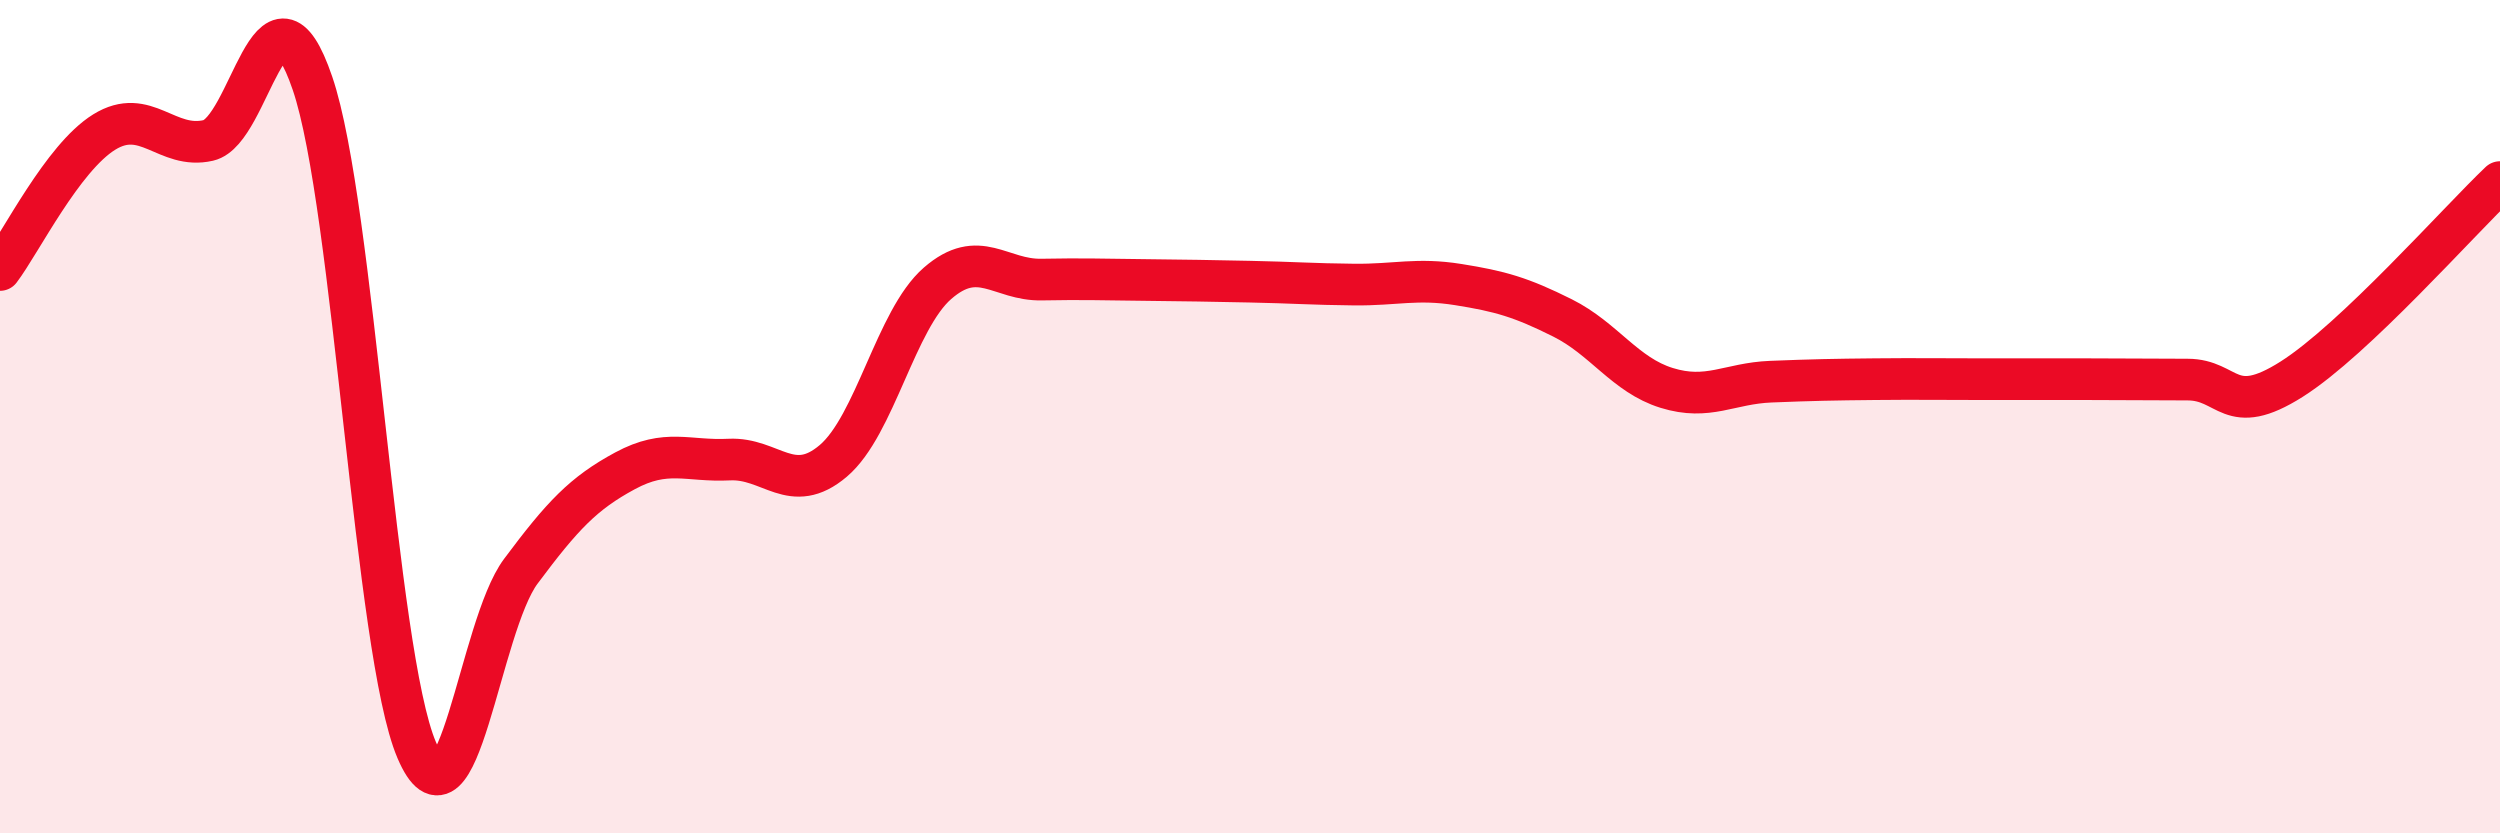
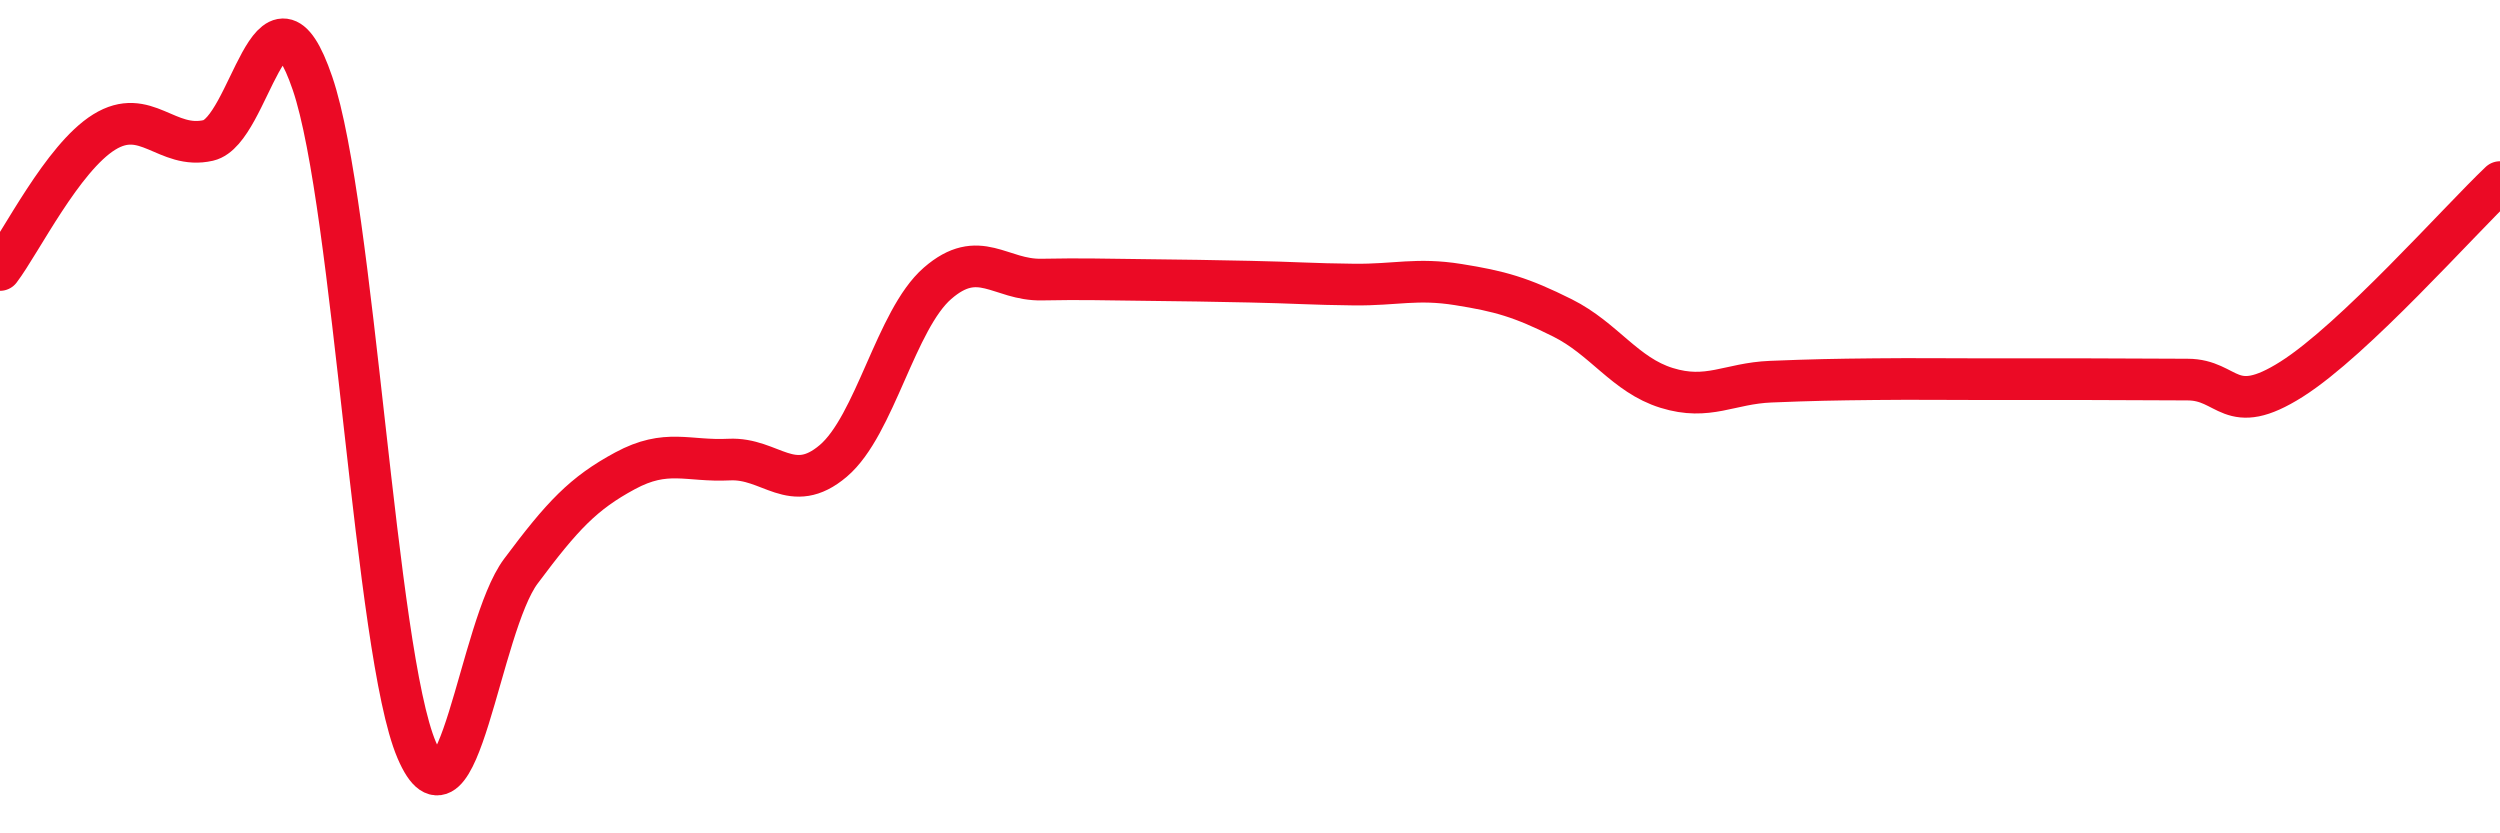
<svg xmlns="http://www.w3.org/2000/svg" width="60" height="20" viewBox="0 0 60 20">
-   <path d="M 0,6.48 C 0.5,5.82 1.5,3.79 2.5,3.17 C 3.5,2.55 4,3.6 5,3.37 C 6,3.14 6.5,-0.93 7.5,2 C 8.5,4.93 9,15.66 10,18 C 11,20.34 11.5,15.05 12.5,13.71 C 13.5,12.37 14,11.84 15,11.3 C 16,10.76 16.5,11.08 17.5,11.03 C 18.5,10.98 19,11.91 20,11.06 C 21,10.21 21.5,7.67 22.5,6.8 C 23.5,5.93 24,6.73 25,6.71 C 26,6.69 26.5,6.71 27.5,6.72 C 28.5,6.73 29,6.74 30,6.76 C 31,6.78 31.5,6.82 32.5,6.83 C 33.5,6.84 34,6.67 35,6.83 C 36,6.99 36.5,7.13 37.5,7.63 C 38.5,8.13 39,9 40,9.31 C 41,9.62 41.5,9.2 42.5,9.16 C 43.5,9.12 44,9.11 45,9.1 C 46,9.09 46.5,9.1 47.5,9.1 C 48.5,9.1 49,9.1 50,9.1 C 51,9.1 51.5,9.11 52.5,9.11 C 53.5,9.11 53.5,10.05 55,9.1 C 56.5,8.15 59,5.32 60,4.37L60 20L0 20Z" fill="#EB0A25" opacity="0.1" stroke-linecap="round" stroke-linejoin="round" />
  <path d="M 0,6.48 C 0.5,5.82 1.5,3.79 2.5,3.17 C 3.5,2.55 4,3.6 5,3.37 C 6,3.14 6.5,-0.93 7.5,2 C 8.5,4.93 9,15.66 10,18 C 11,20.34 11.5,15.05 12.5,13.71 C 13.5,12.37 14,11.84 15,11.3 C 16,10.76 16.5,11.08 17.5,11.03 C 18.5,10.98 19,11.91 20,11.06 C 21,10.21 21.5,7.67 22.5,6.8 C 23.5,5.93 24,6.73 25,6.71 C 26,6.69 26.5,6.71 27.5,6.72 C 28.5,6.73 29,6.74 30,6.76 C 31,6.78 31.5,6.82 32.5,6.83 C 33.5,6.84 34,6.67 35,6.83 C 36,6.99 36.5,7.13 37.5,7.63 C 38.5,8.13 39,9 40,9.31 C 41,9.62 41.5,9.2 42.5,9.16 C 43.5,9.12 44,9.11 45,9.1 C 46,9.09 46.5,9.1 47.5,9.1 C 48.5,9.1 49,9.1 50,9.1 C 51,9.1 51.5,9.11 52.5,9.11 C 53.5,9.11 53.5,10.05 55,9.1 C 56.5,8.15 59,5.32 60,4.37" stroke="#EB0A25" stroke-width="1" fill="none" stroke-linecap="round" stroke-linejoin="round" />
</svg>